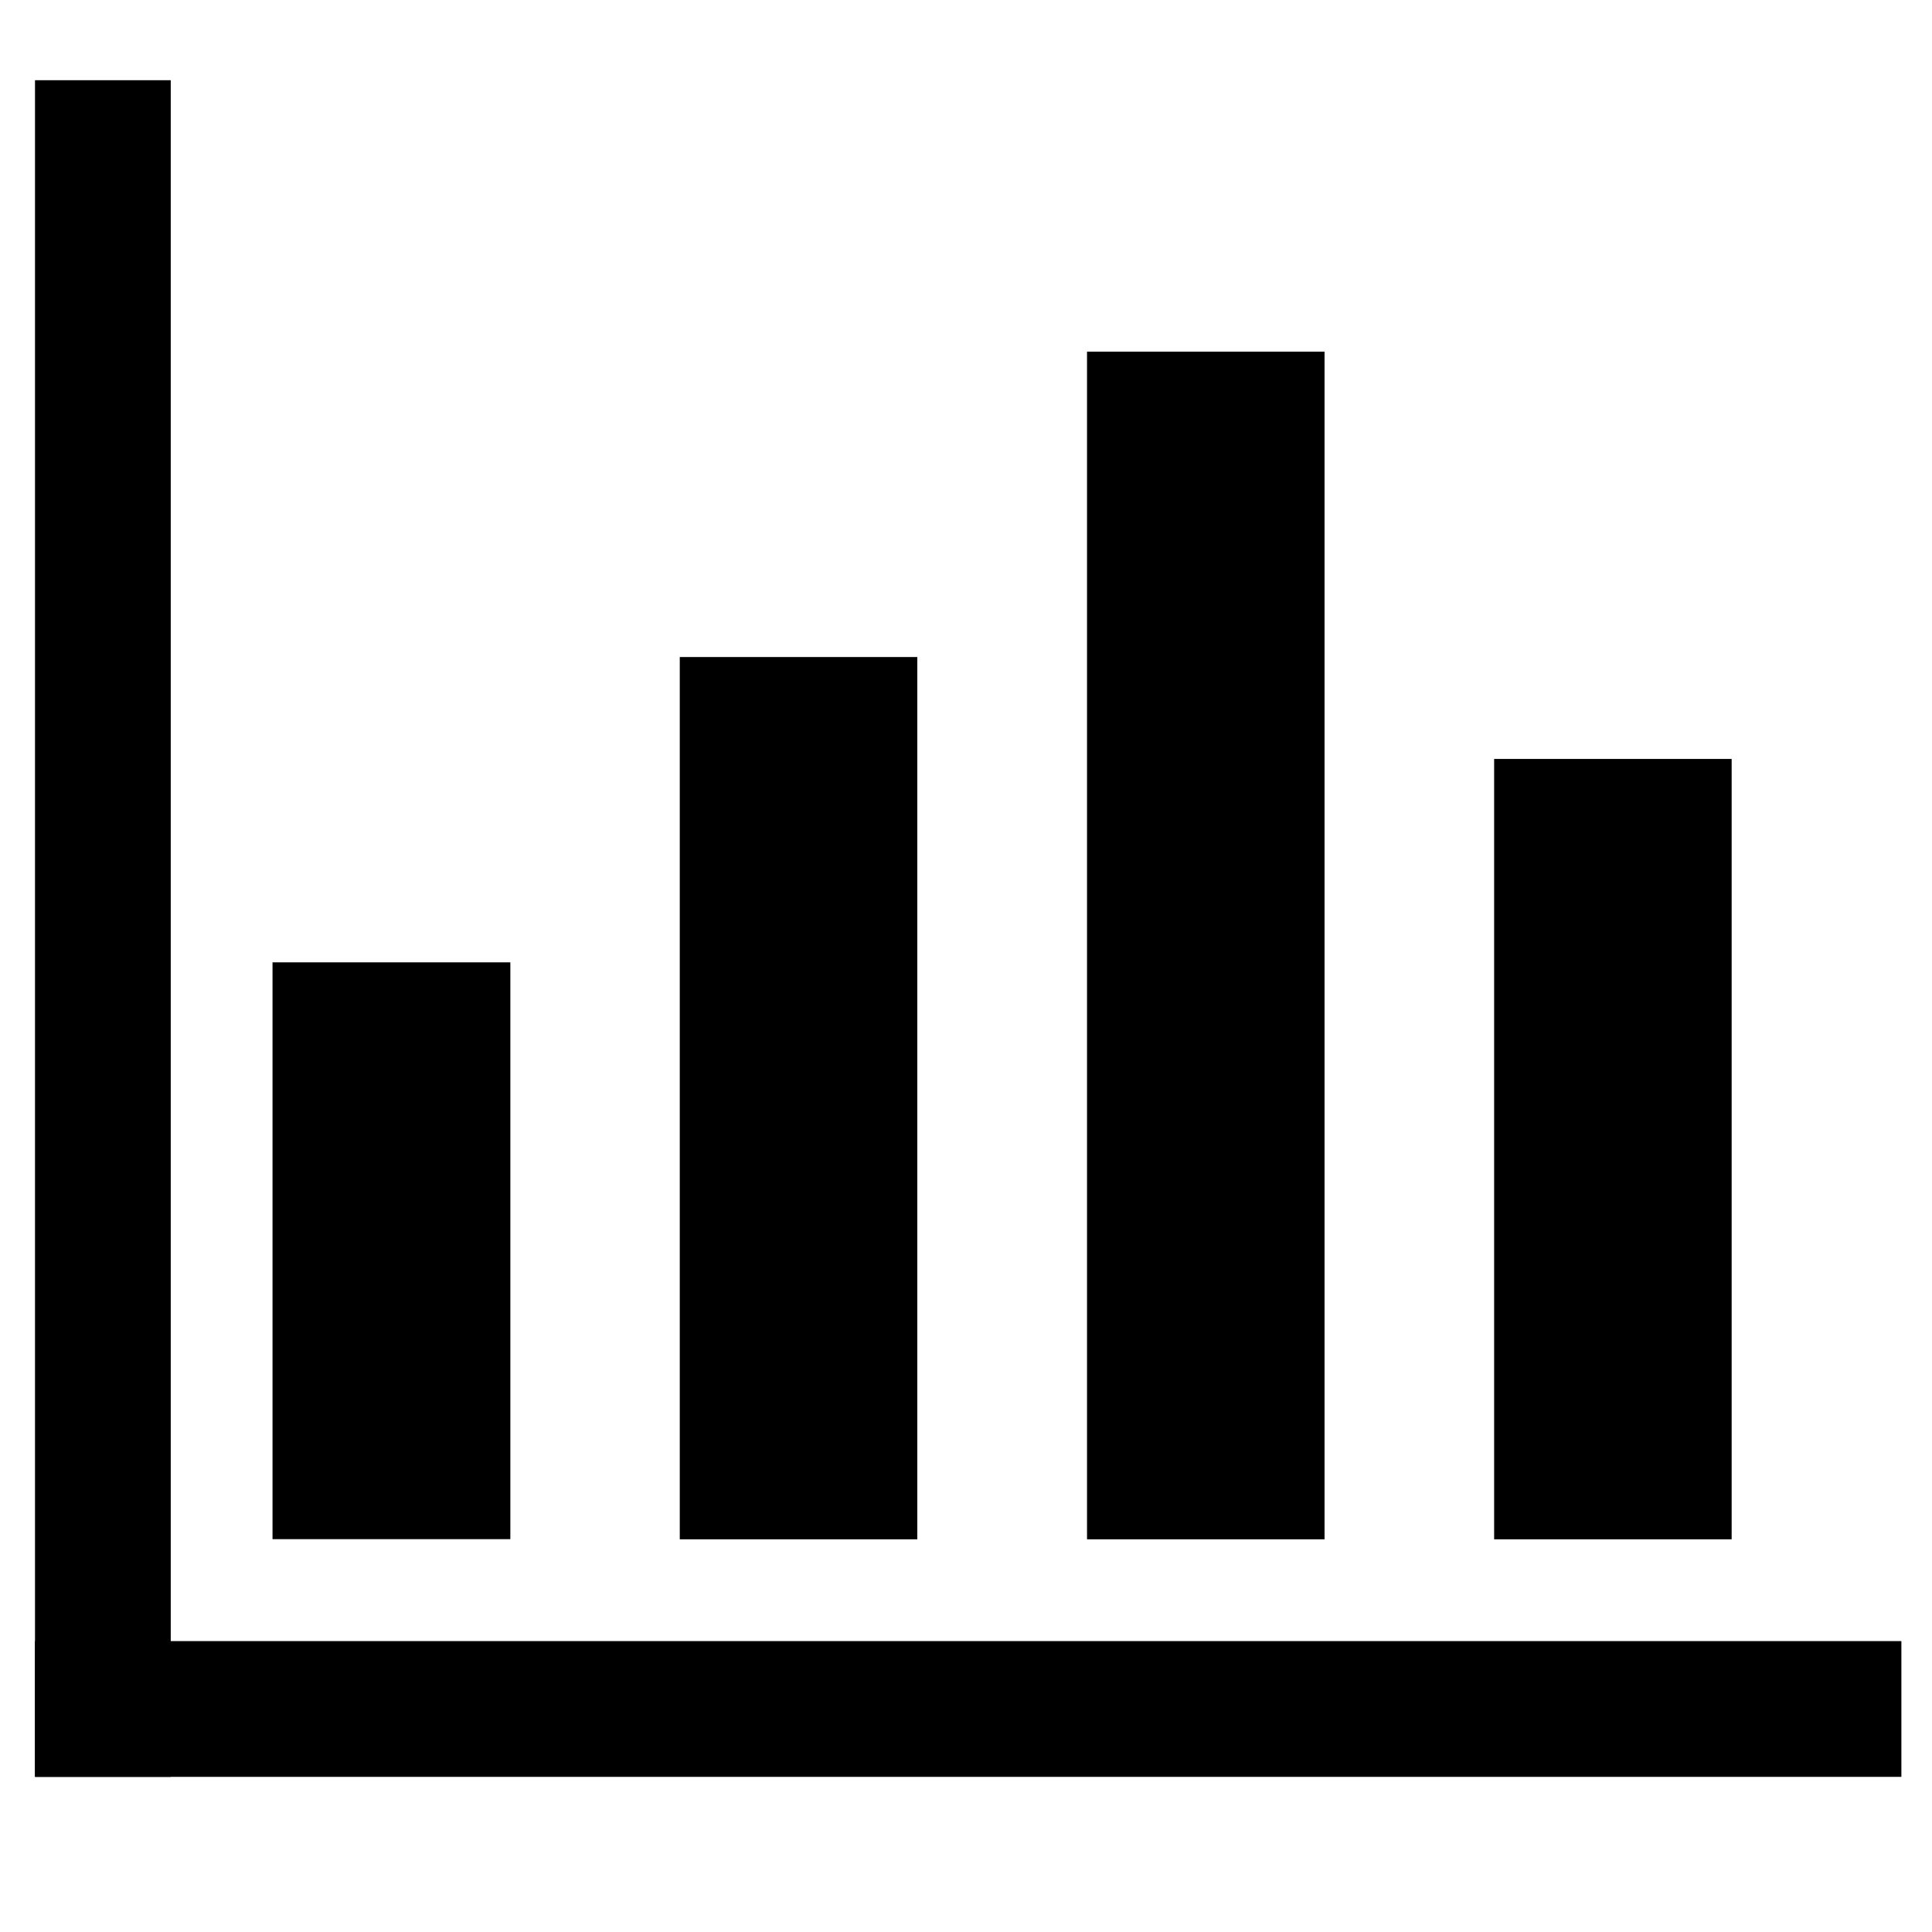
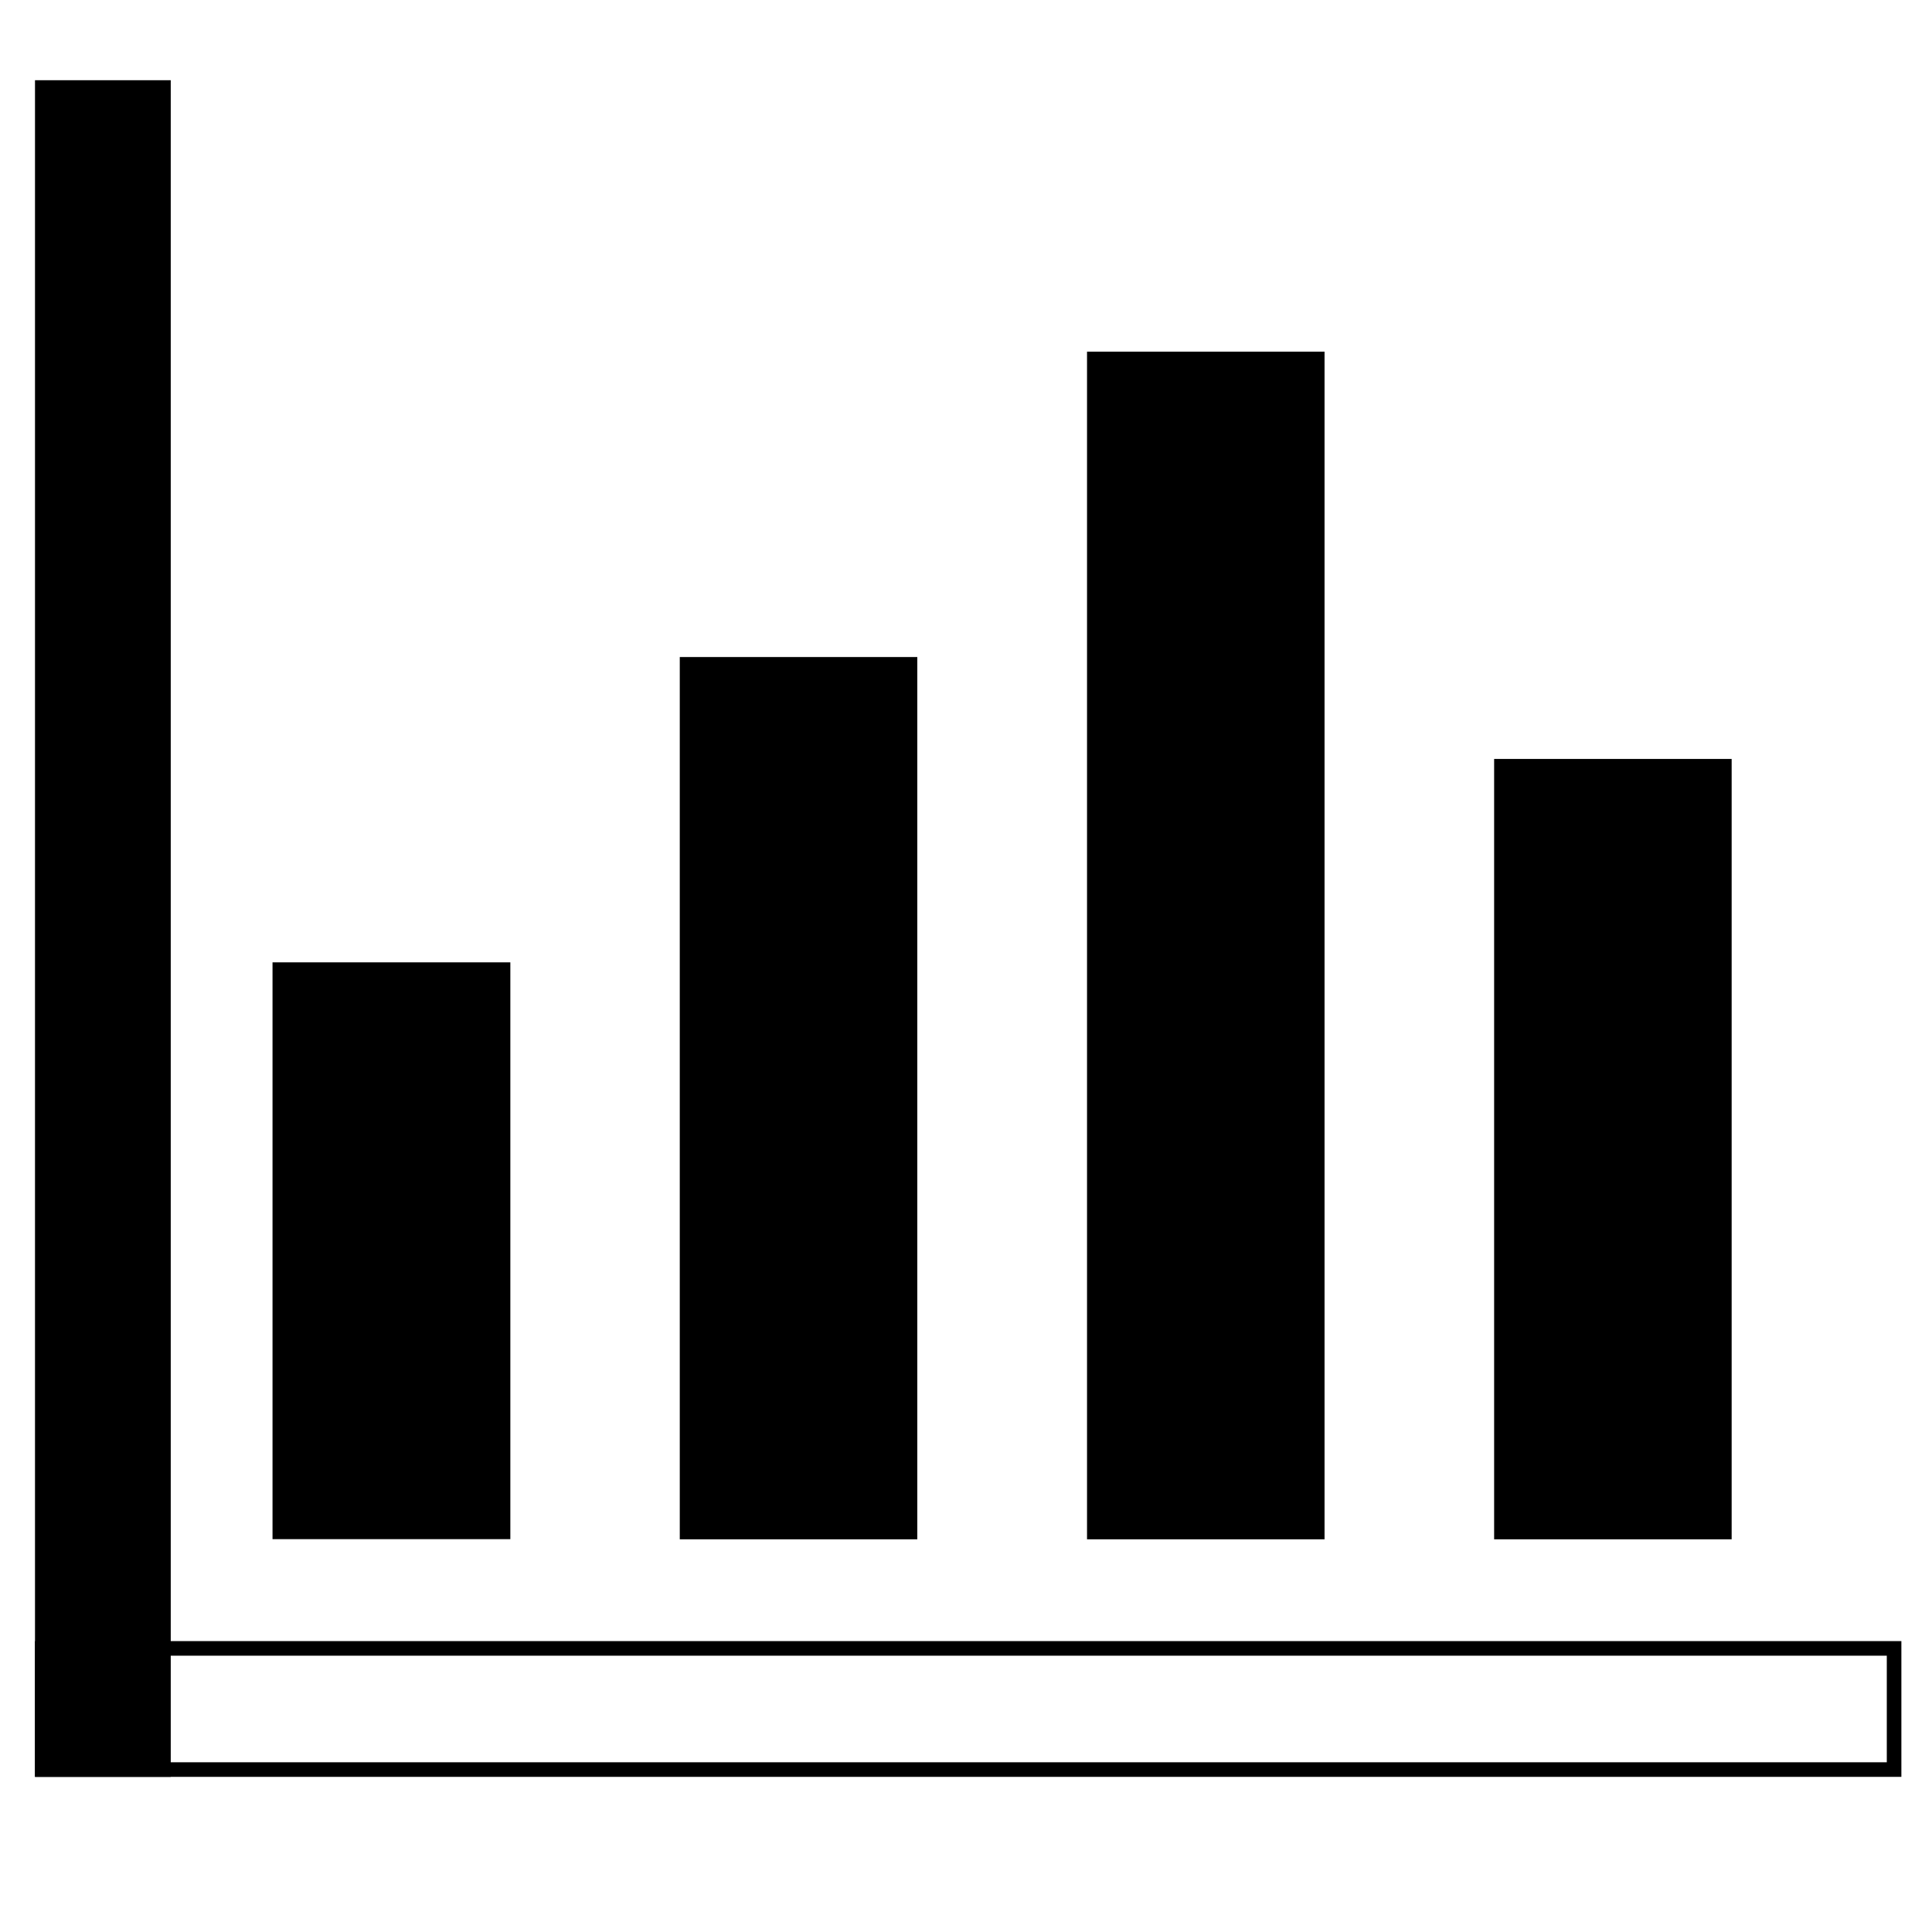
<svg xmlns="http://www.w3.org/2000/svg" id="Layer_1" data-name="Layer 1" viewBox="0 0 132.5 132.5">
  <title>Artboard 1</title>
  <rect x="2.9" y="6" width="8.31" height="115.36" />
  <path d="M10.71,6.5V120.86H3.4V6.5h7.31m1-1H2.4V121.86h9.31V5.5Z" />
  <rect x="19.19" y="66.51" width="15.29" height="38.56" />
  <path d="M34,67v37.56H19.69V67H34m1-1H18.69v39.56H35V66Z" />
  <rect x="47.12" y="45.56" width="15.29" height="59.51" />
  <path d="M61.91,46.06v58.51H47.62V46.06H61.91m1-1H46.62v60.51H62.91V45.06Z" />
  <rect x="75.05" y="24.62" width="15.29" height="80.45" />
  <path d="M89.84,25.12v79.45H75.55V25.12H89.84m1-1H74.55v81.45H90.84V24.12Z" />
  <rect x="102.97" y="52.55" width="15.29" height="52.53" />
  <path d="M117.76,53.05v51.52H103.47V53.05h14.29m1-1H102.47v53.52h16.29V52.05Z" />
-   <rect x="2.9" y="113.05" width="127" height="8.31" />
  <path d="M129.4,113.55v7.31H3.4v-7.31h126m1-1H2.4v9.31h128v-9.31Z" />
</svg>